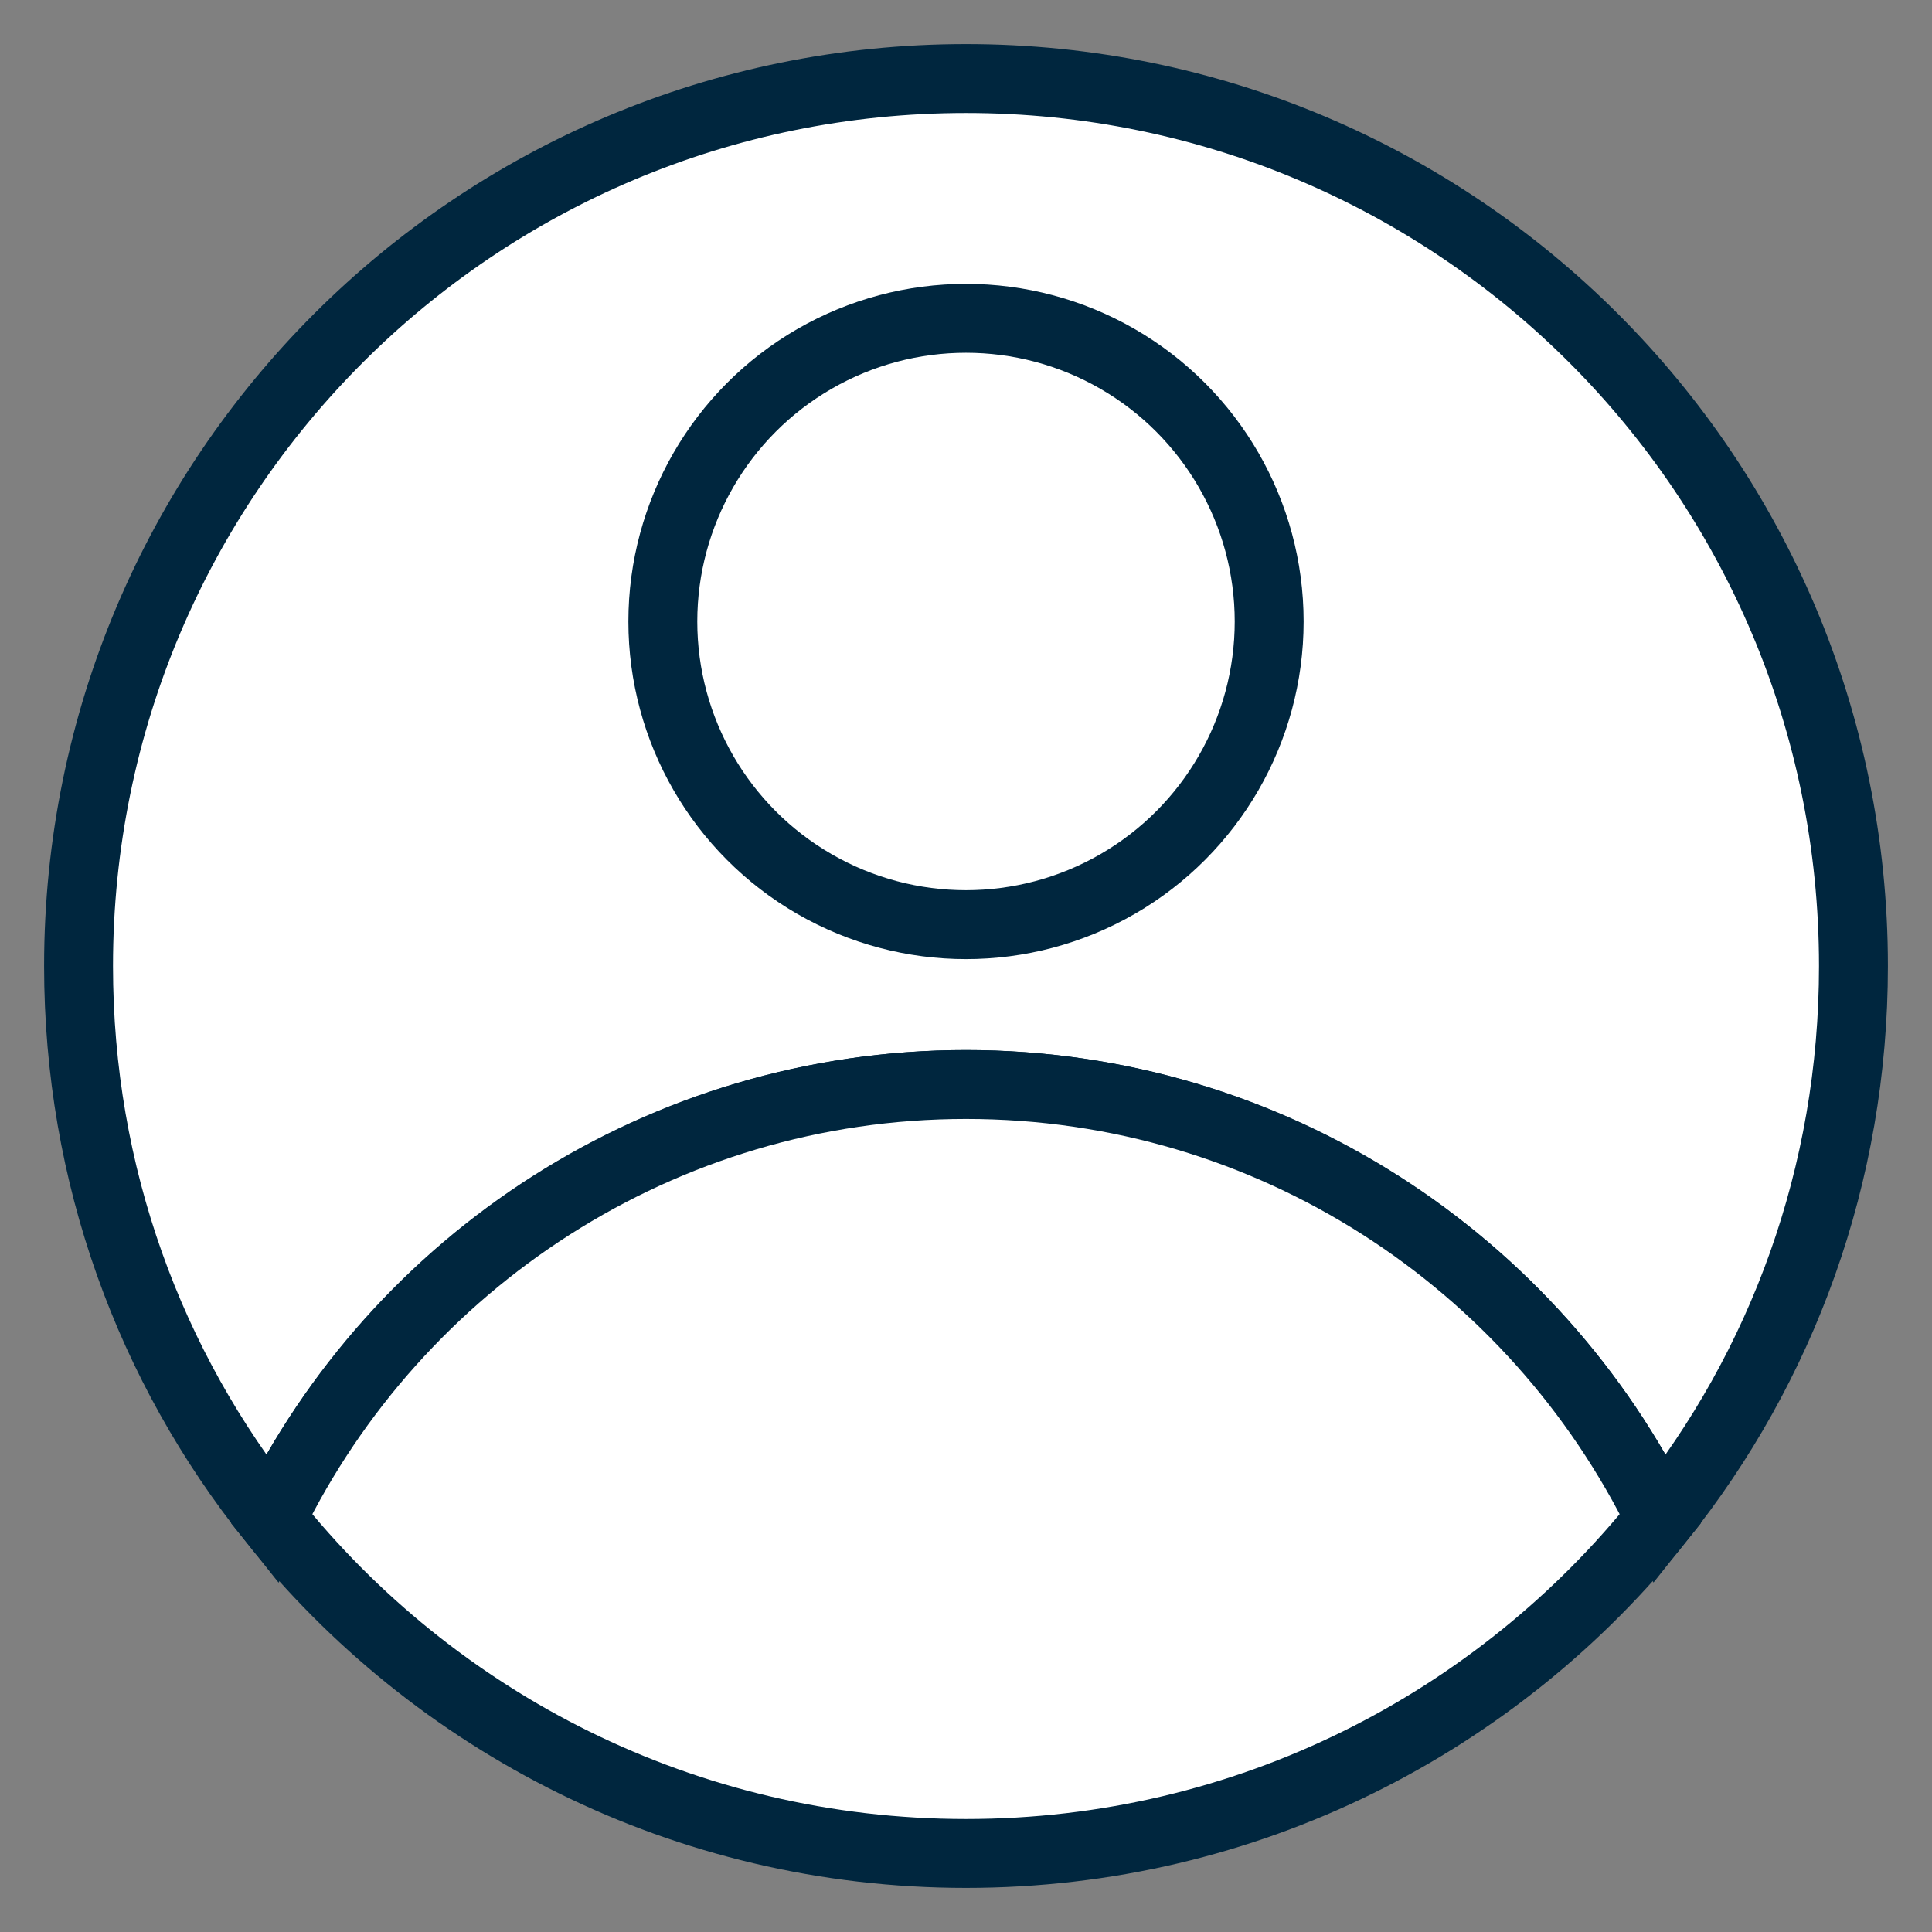
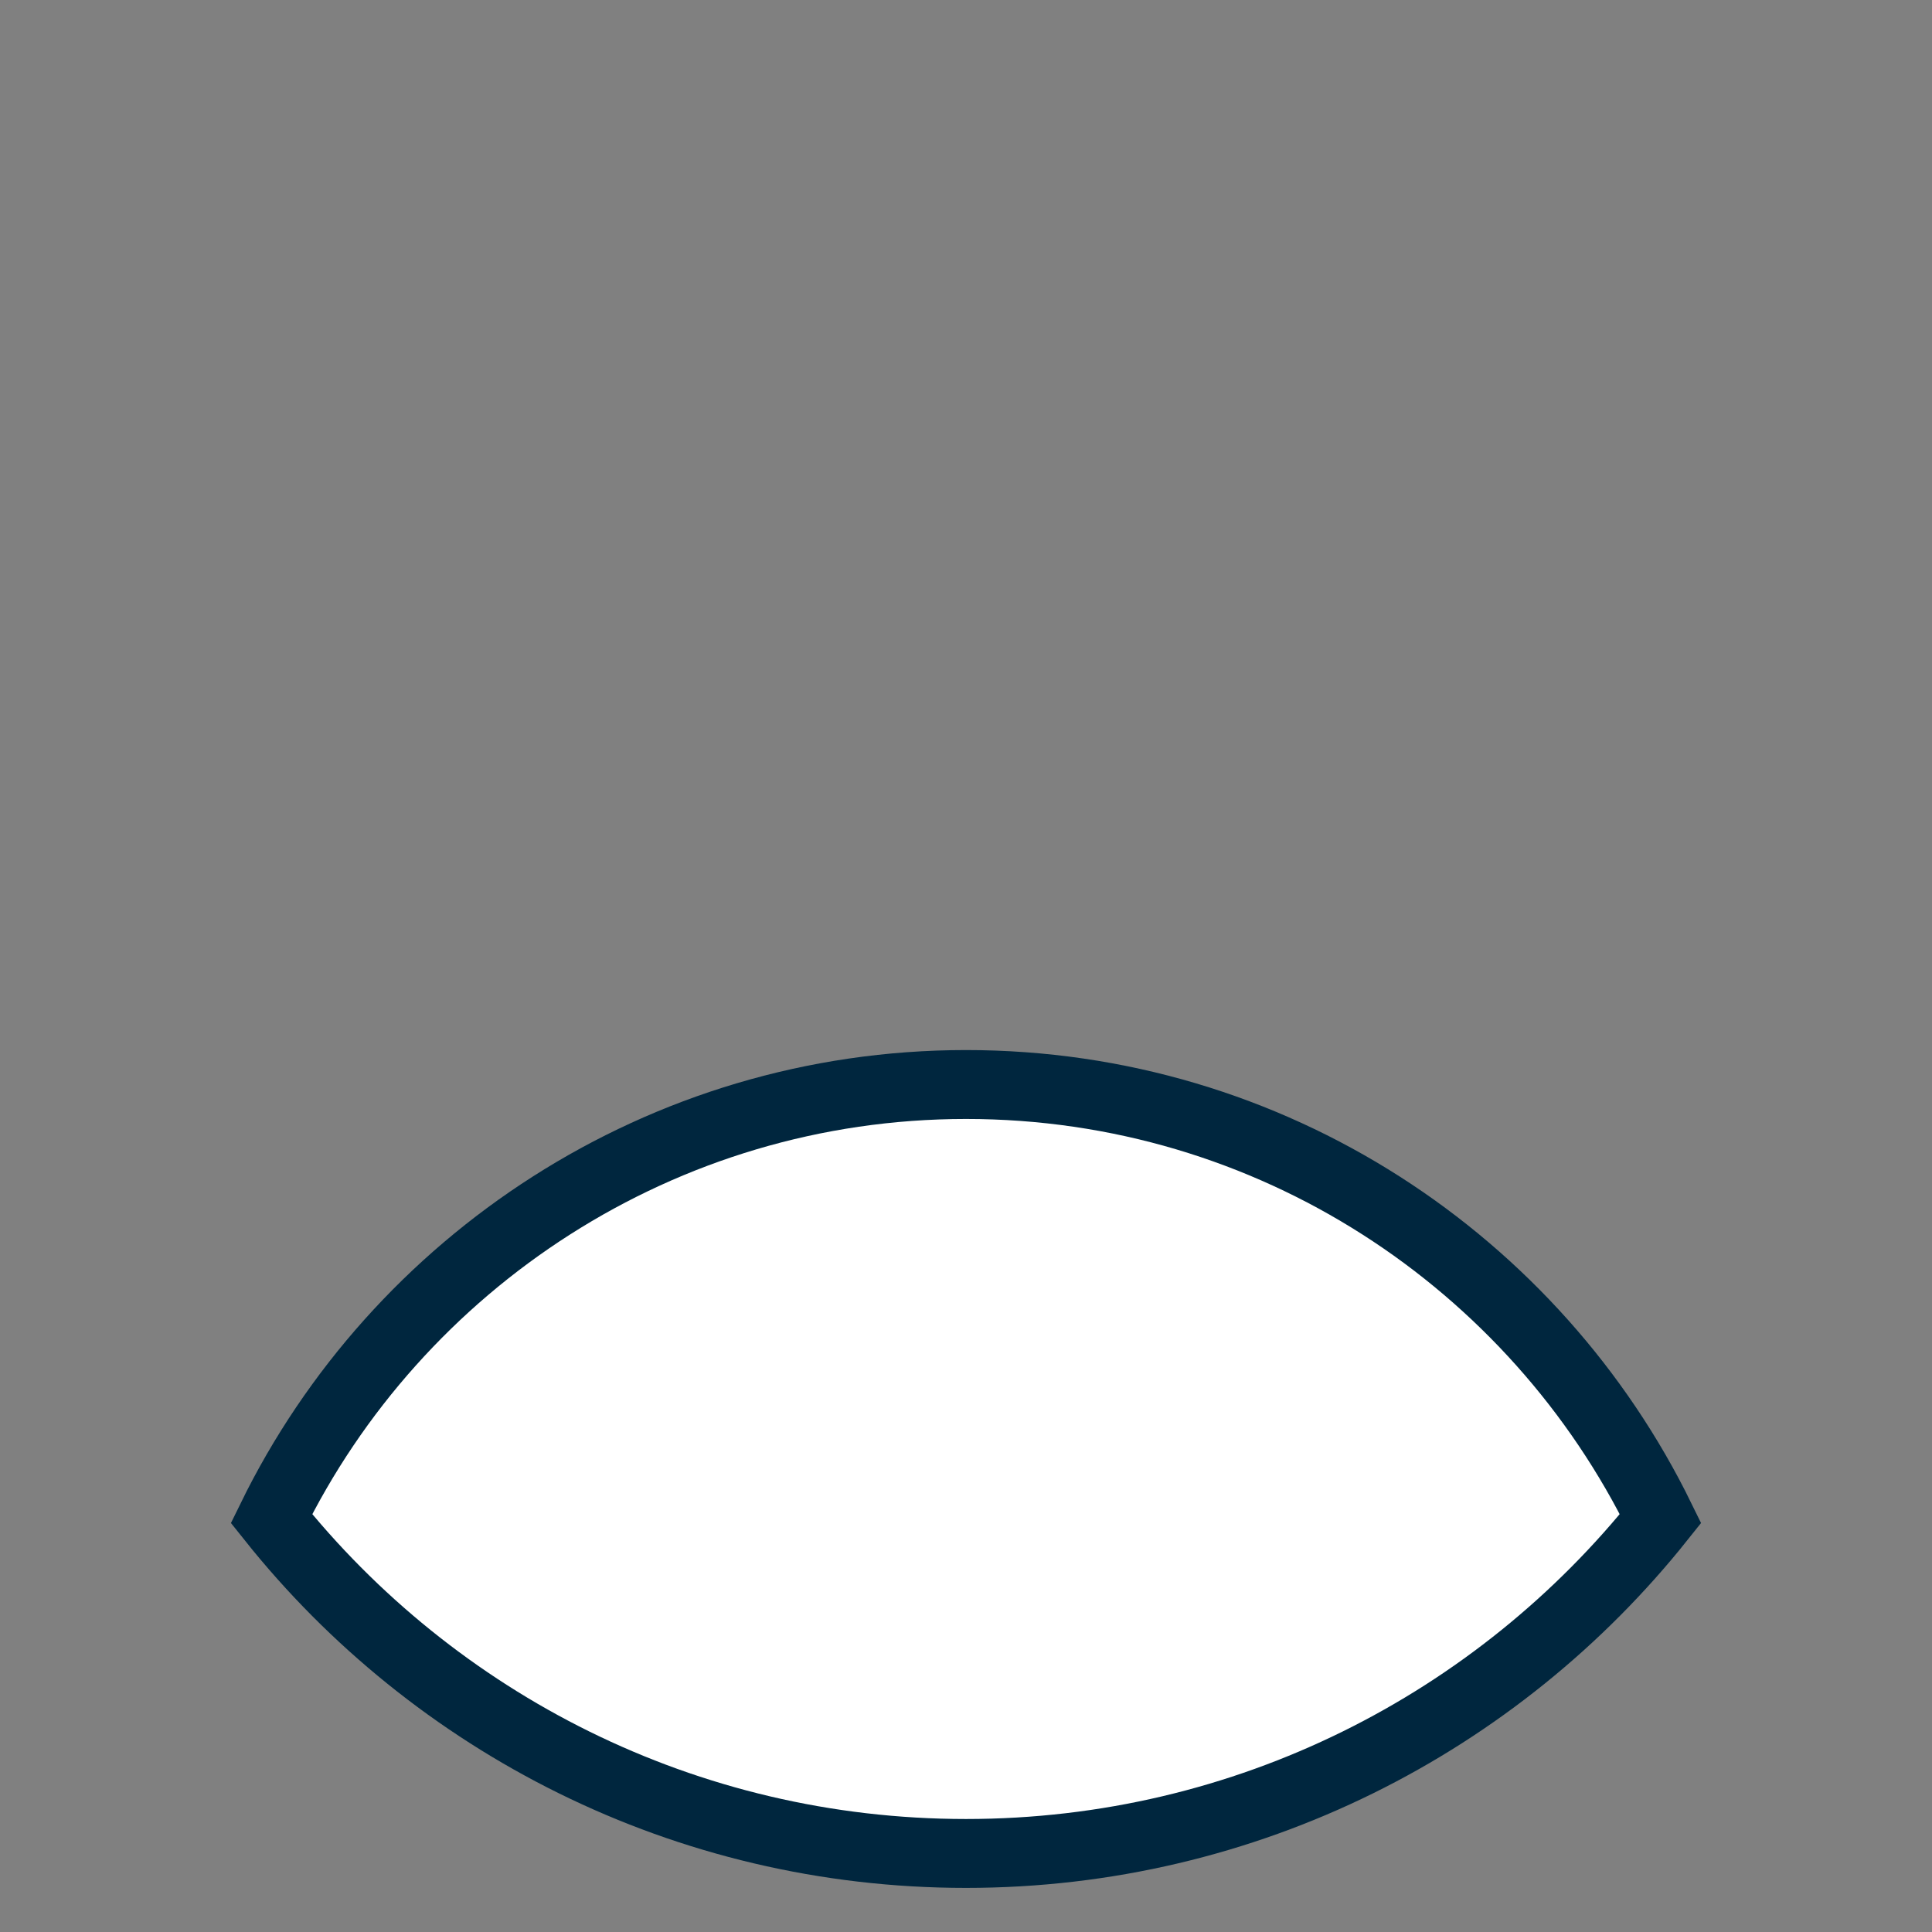
<svg xmlns="http://www.w3.org/2000/svg" enable-background="new 0 0 140.2 140.2" viewBox="0 0 140.2 140.2">
  <rect x="0" y="0" width="140.2" height="140.2" fill="#808080" stroke="none" />
  <g fill="#fff" stroke="#00263e" stroke-miterlimit="10" stroke-width="5">
-     <path d="m70.1 78.7c22.1 0 41.3 12.9 50.4 31.5 8.8-11 14-24.9 14-40.1 0-35.6-28.8-64.4-64.4-64.4s-64.4 28.8-64.4 64.4c0 15.2 5.2 29.1 14 40.1 9.1-18.7 28.3-31.5 50.4-31.5z" />
    <path d="m70.1 134.5c20.4 0 38.6-9.5 50.4-24.3-9.1-18.6-28.2-31.5-50.4-31.5-22.1 0-41.3 12.9-50.4 31.5 11.8 14.8 30 24.3 50.4 24.3z" />
-     <circle cx="70.1" cy="45.1" r="22" />
  </g>
</svg>